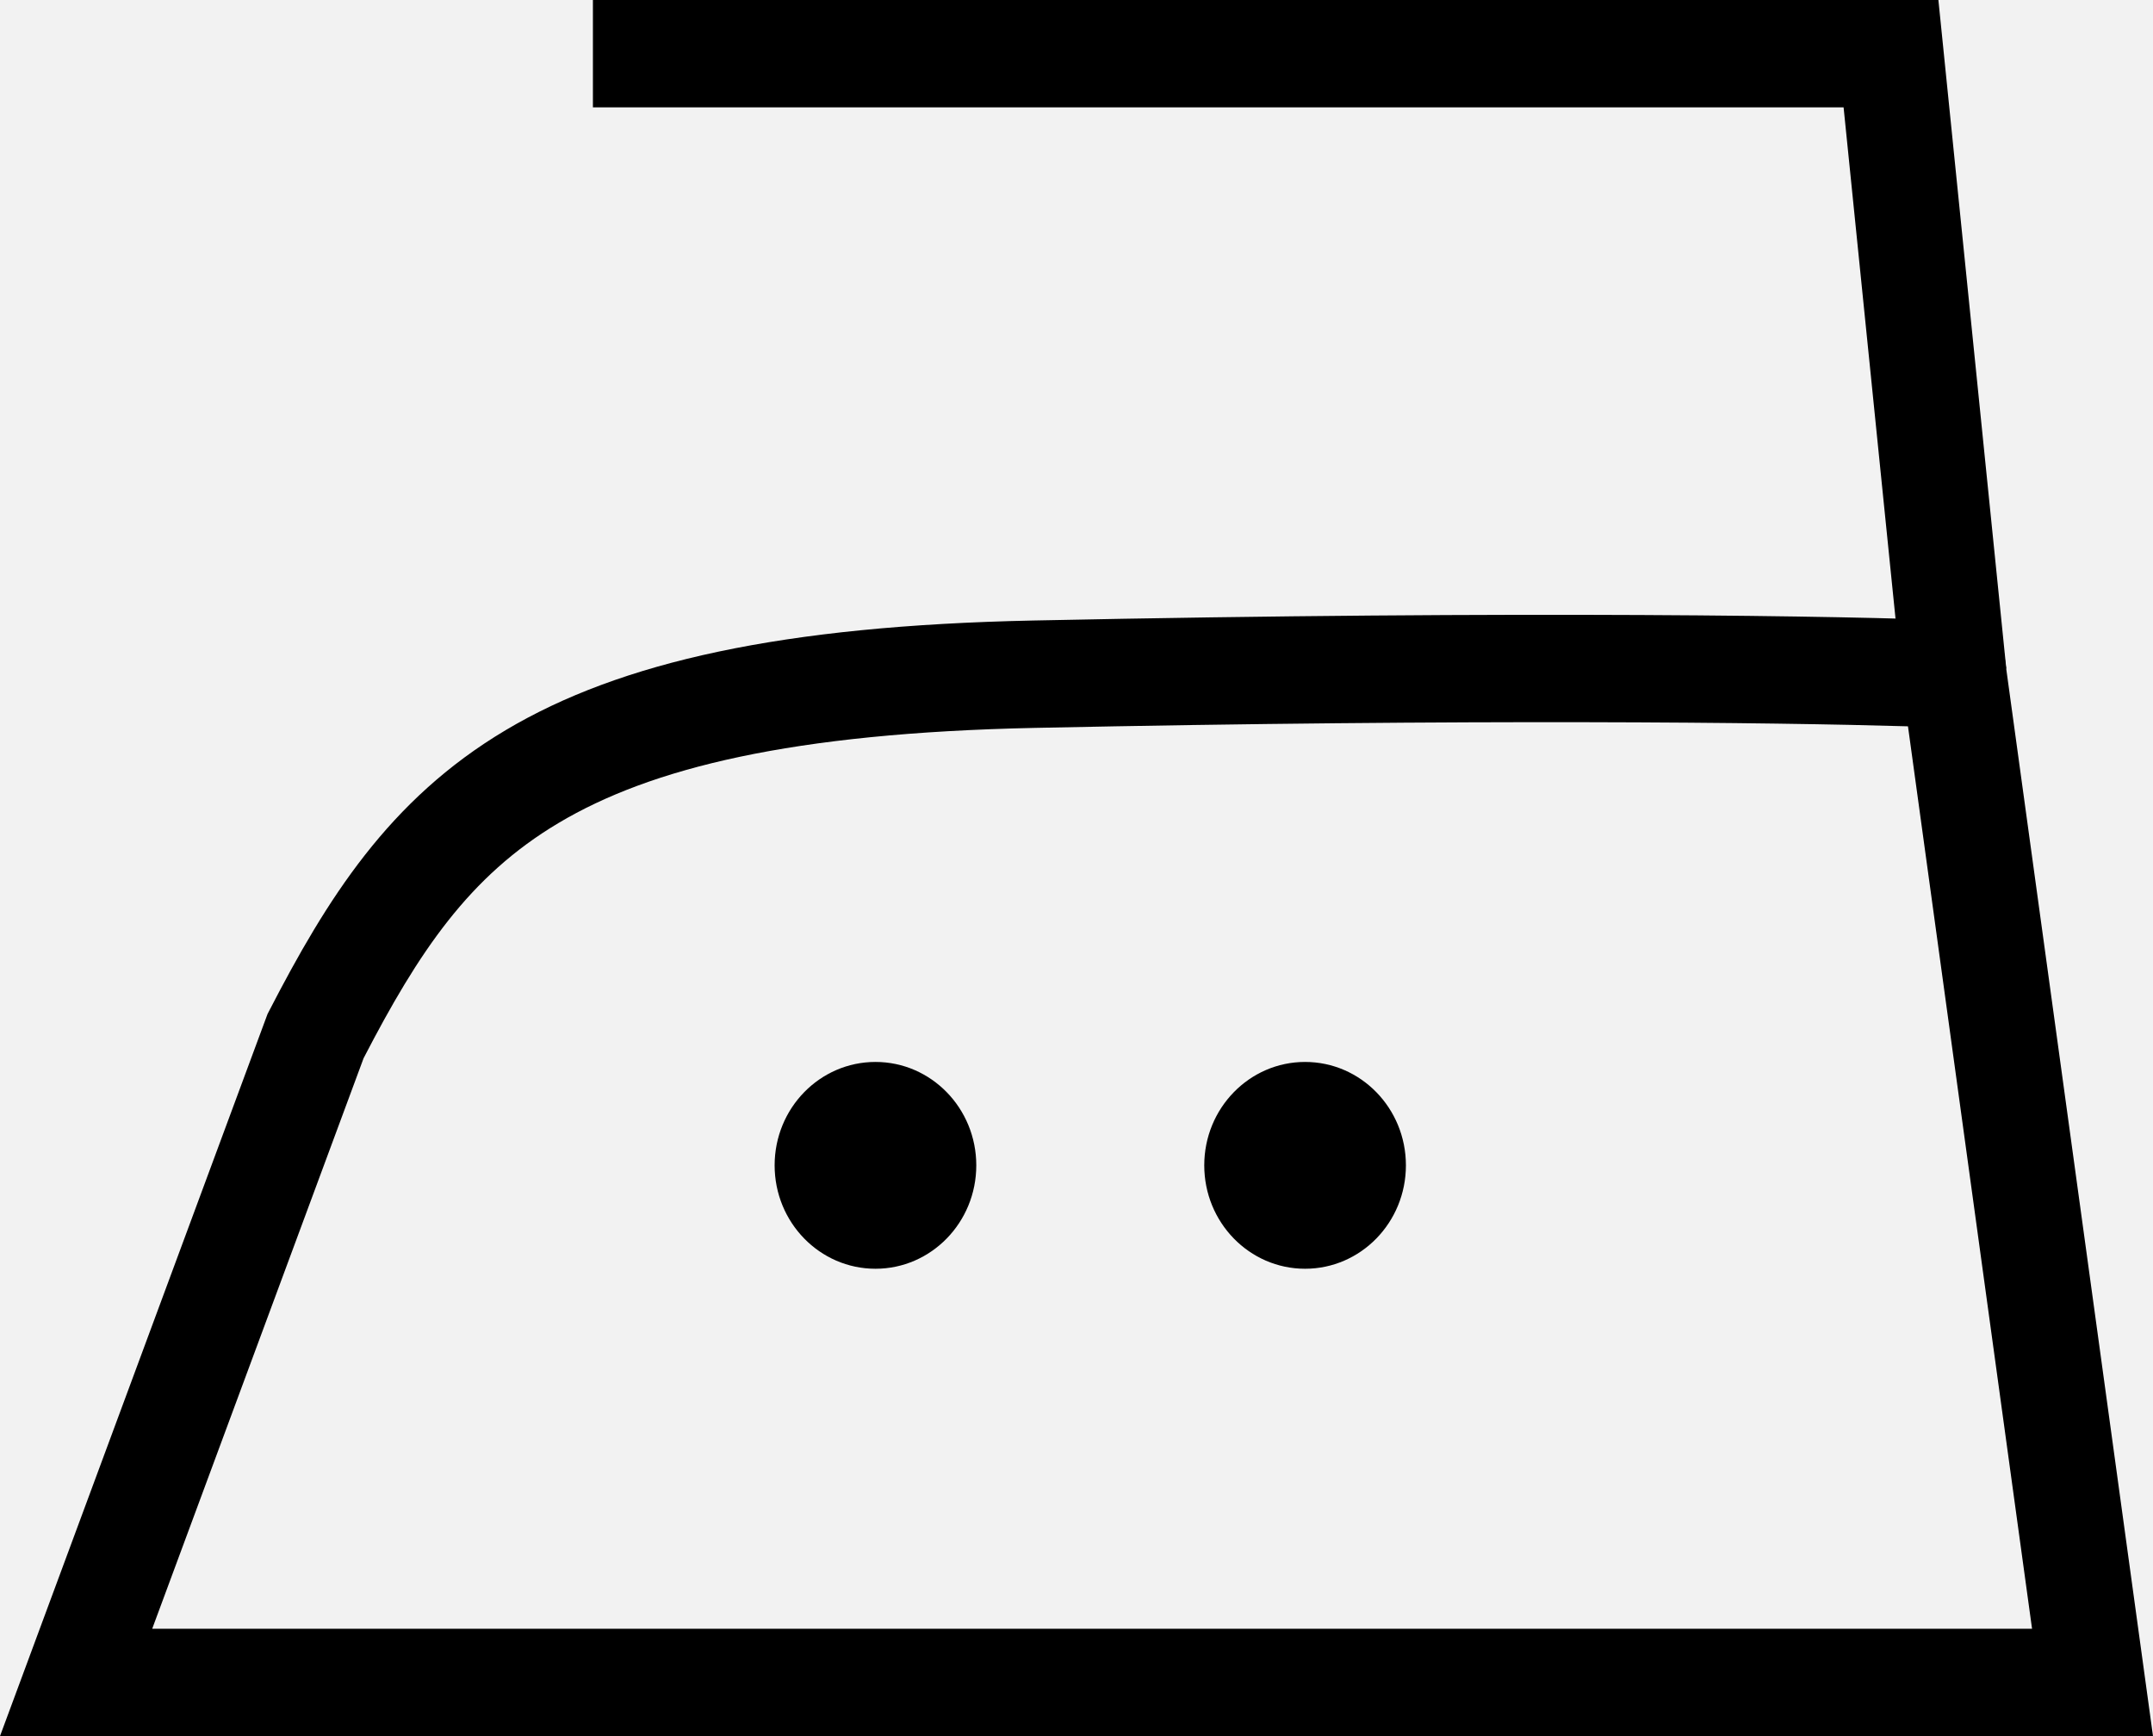
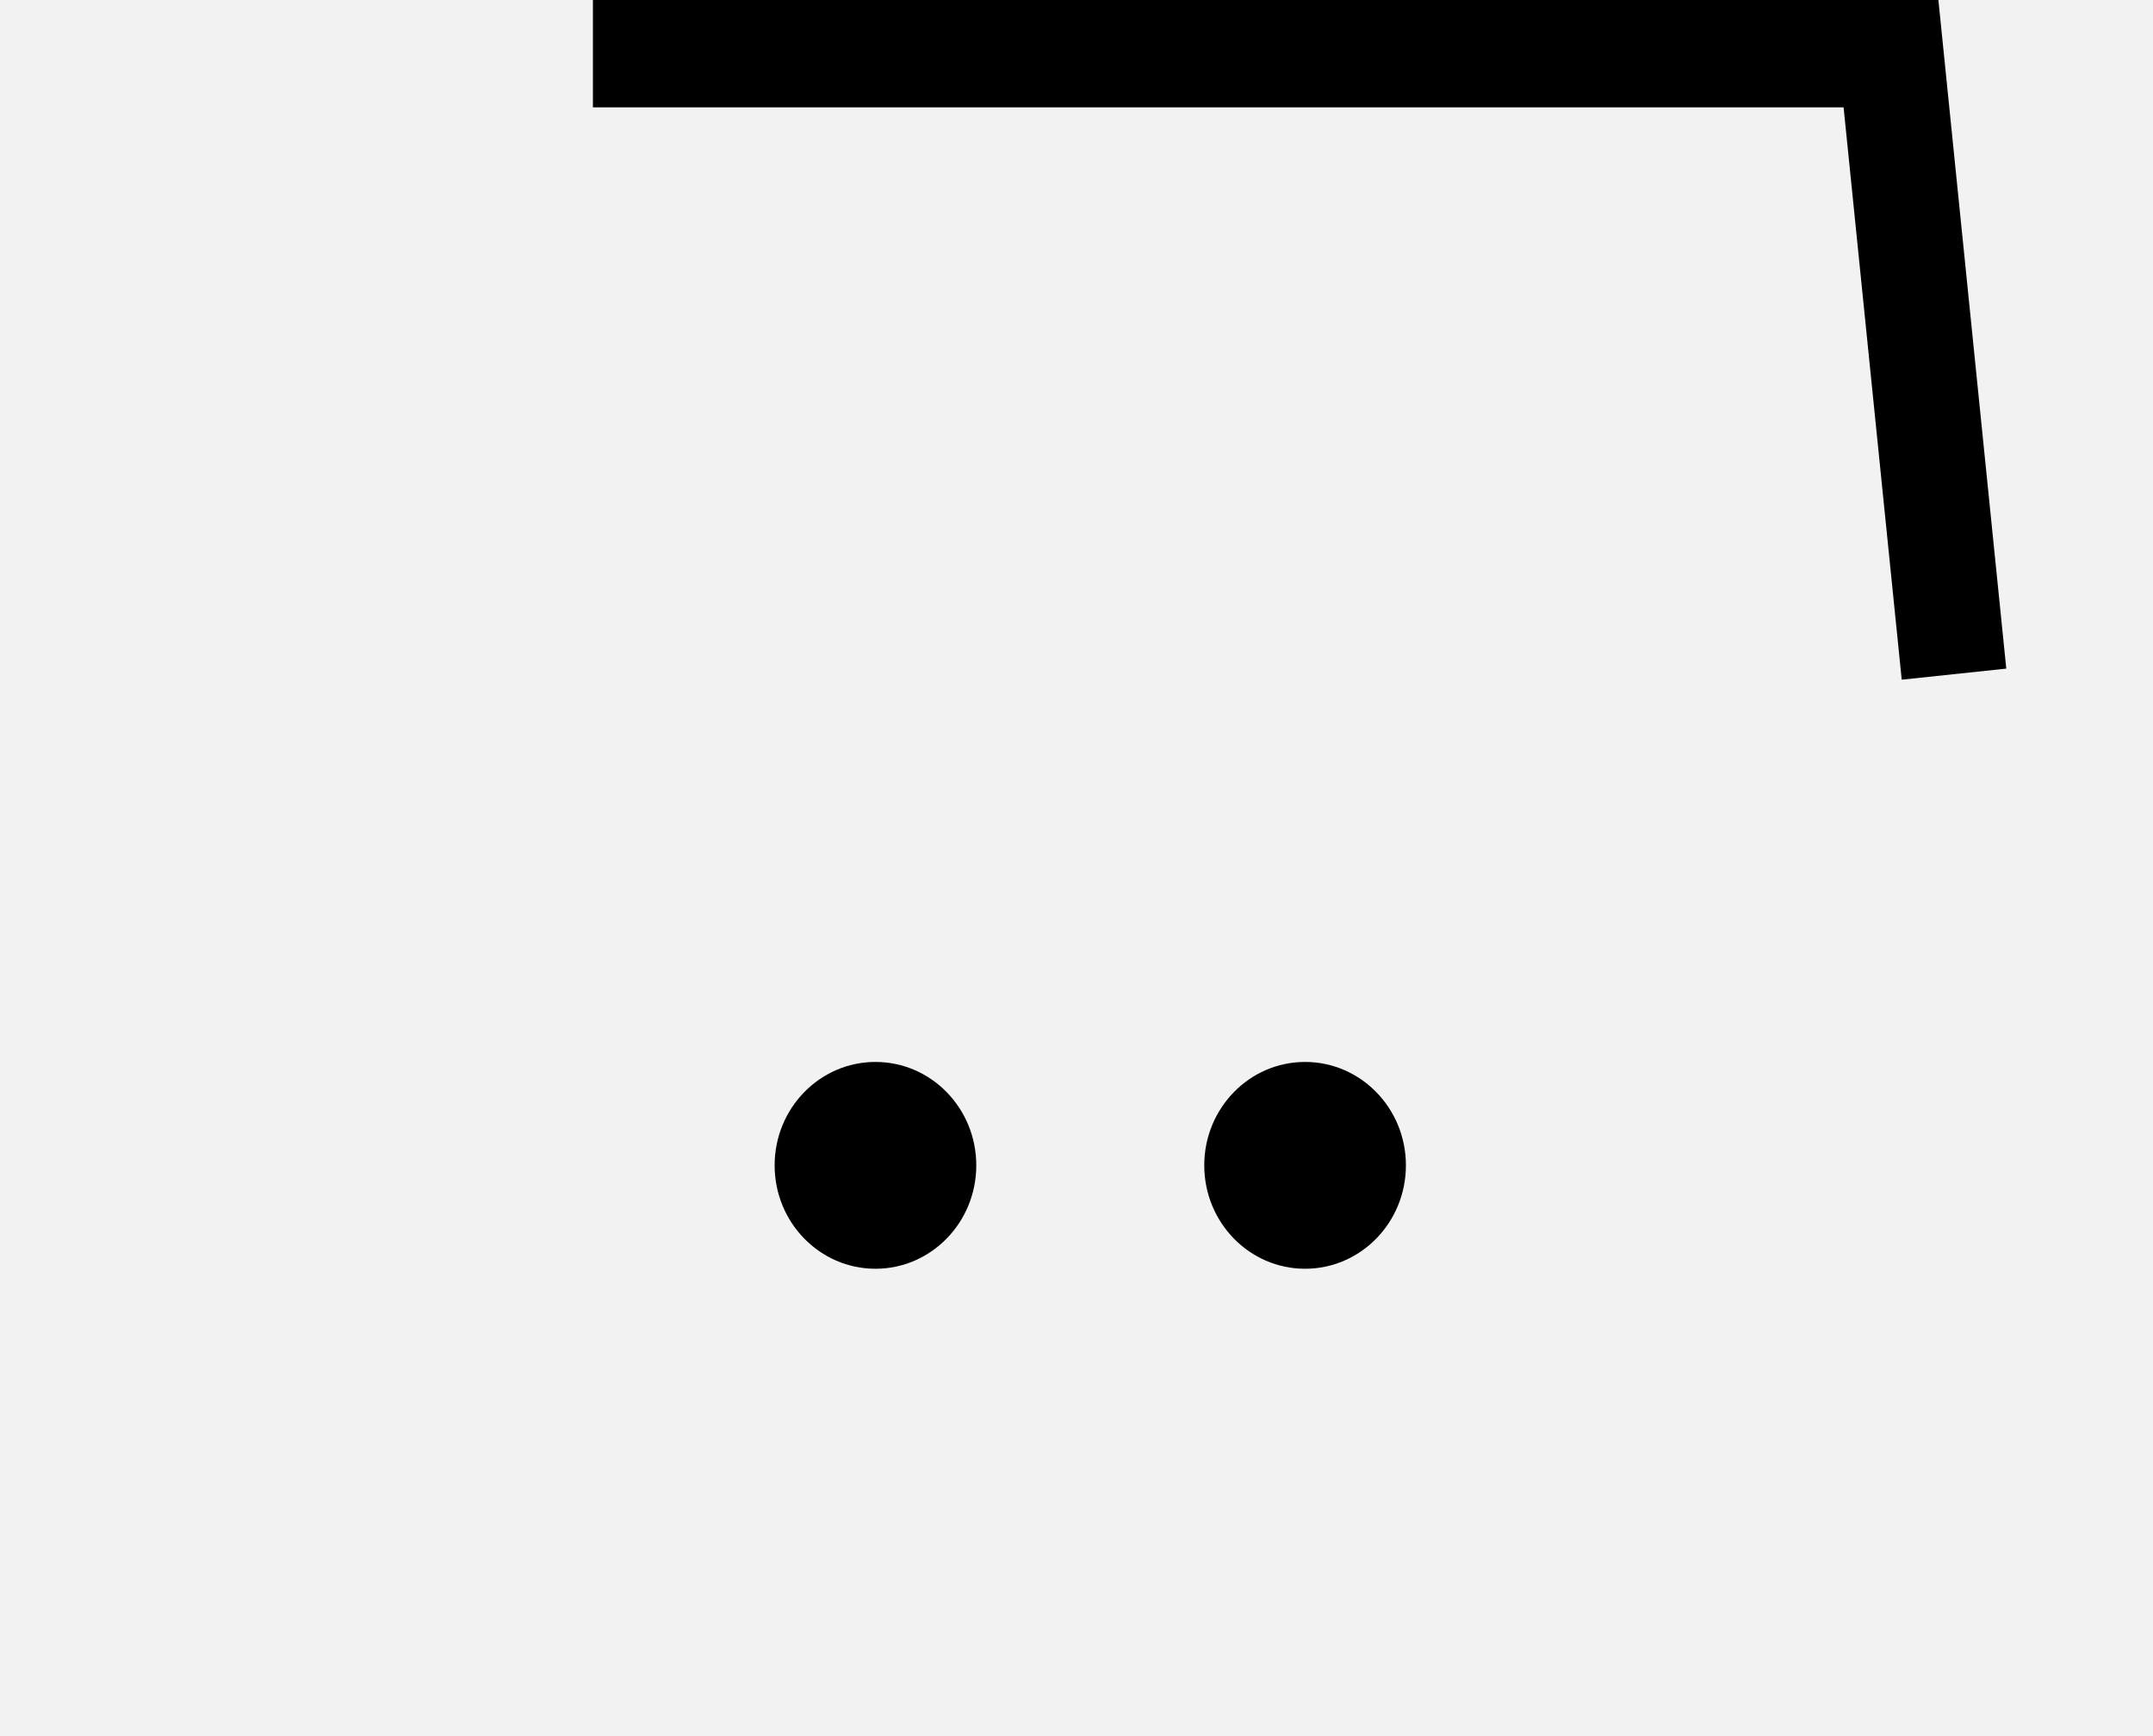
<svg xmlns="http://www.w3.org/2000/svg" width="62" height="50" viewBox="0 0 62 50" fill="none">
  <rect width="62" height="50" fill="#F2F2F2" />
-   <path fill-rule="evenodd" clip-rule="evenodd" d="M54.944 20.918C51.105 20.805 42.359 20.7 29.804 20.963C22.782 21.11 18.736 22.123 16.083 23.703C13.502 25.24 12.053 27.419 10.47 30.477L4.383 46.908H58.517L54.944 20.918ZM29.742 17.871C43.987 17.573 53.384 17.746 56.33 17.872L57.59 17.926L62 50H0L7.704 29.204L7.748 29.119C9.413 25.893 11.192 23.035 14.557 21.031C17.874 19.056 22.538 18.022 29.742 17.871Z" fill="#000" />
  <path fill-rule="evenodd" clip-rule="evenodd" d="M53.09 3.092H17.074V0H55.82L57.775 19.256L54.764 19.575L53.09 3.092Z" fill="#000" />
  <path d="M28.114 33.562C28.114 35.207 26.814 36.54 25.211 36.54C23.607 36.54 22.307 35.207 22.307 33.562C22.307 31.917 23.607 30.584 25.211 30.584C26.814 30.584 28.114 31.917 28.114 33.562Z" fill="#000" />
  <path d="M40.486 33.562C40.486 35.207 39.186 36.54 37.582 36.54C35.979 36.54 34.679 35.207 34.679 33.562C34.679 31.917 35.979 30.584 37.582 30.584C39.186 30.584 40.486 31.917 40.486 33.562Z" fill="#000" />
</svg>